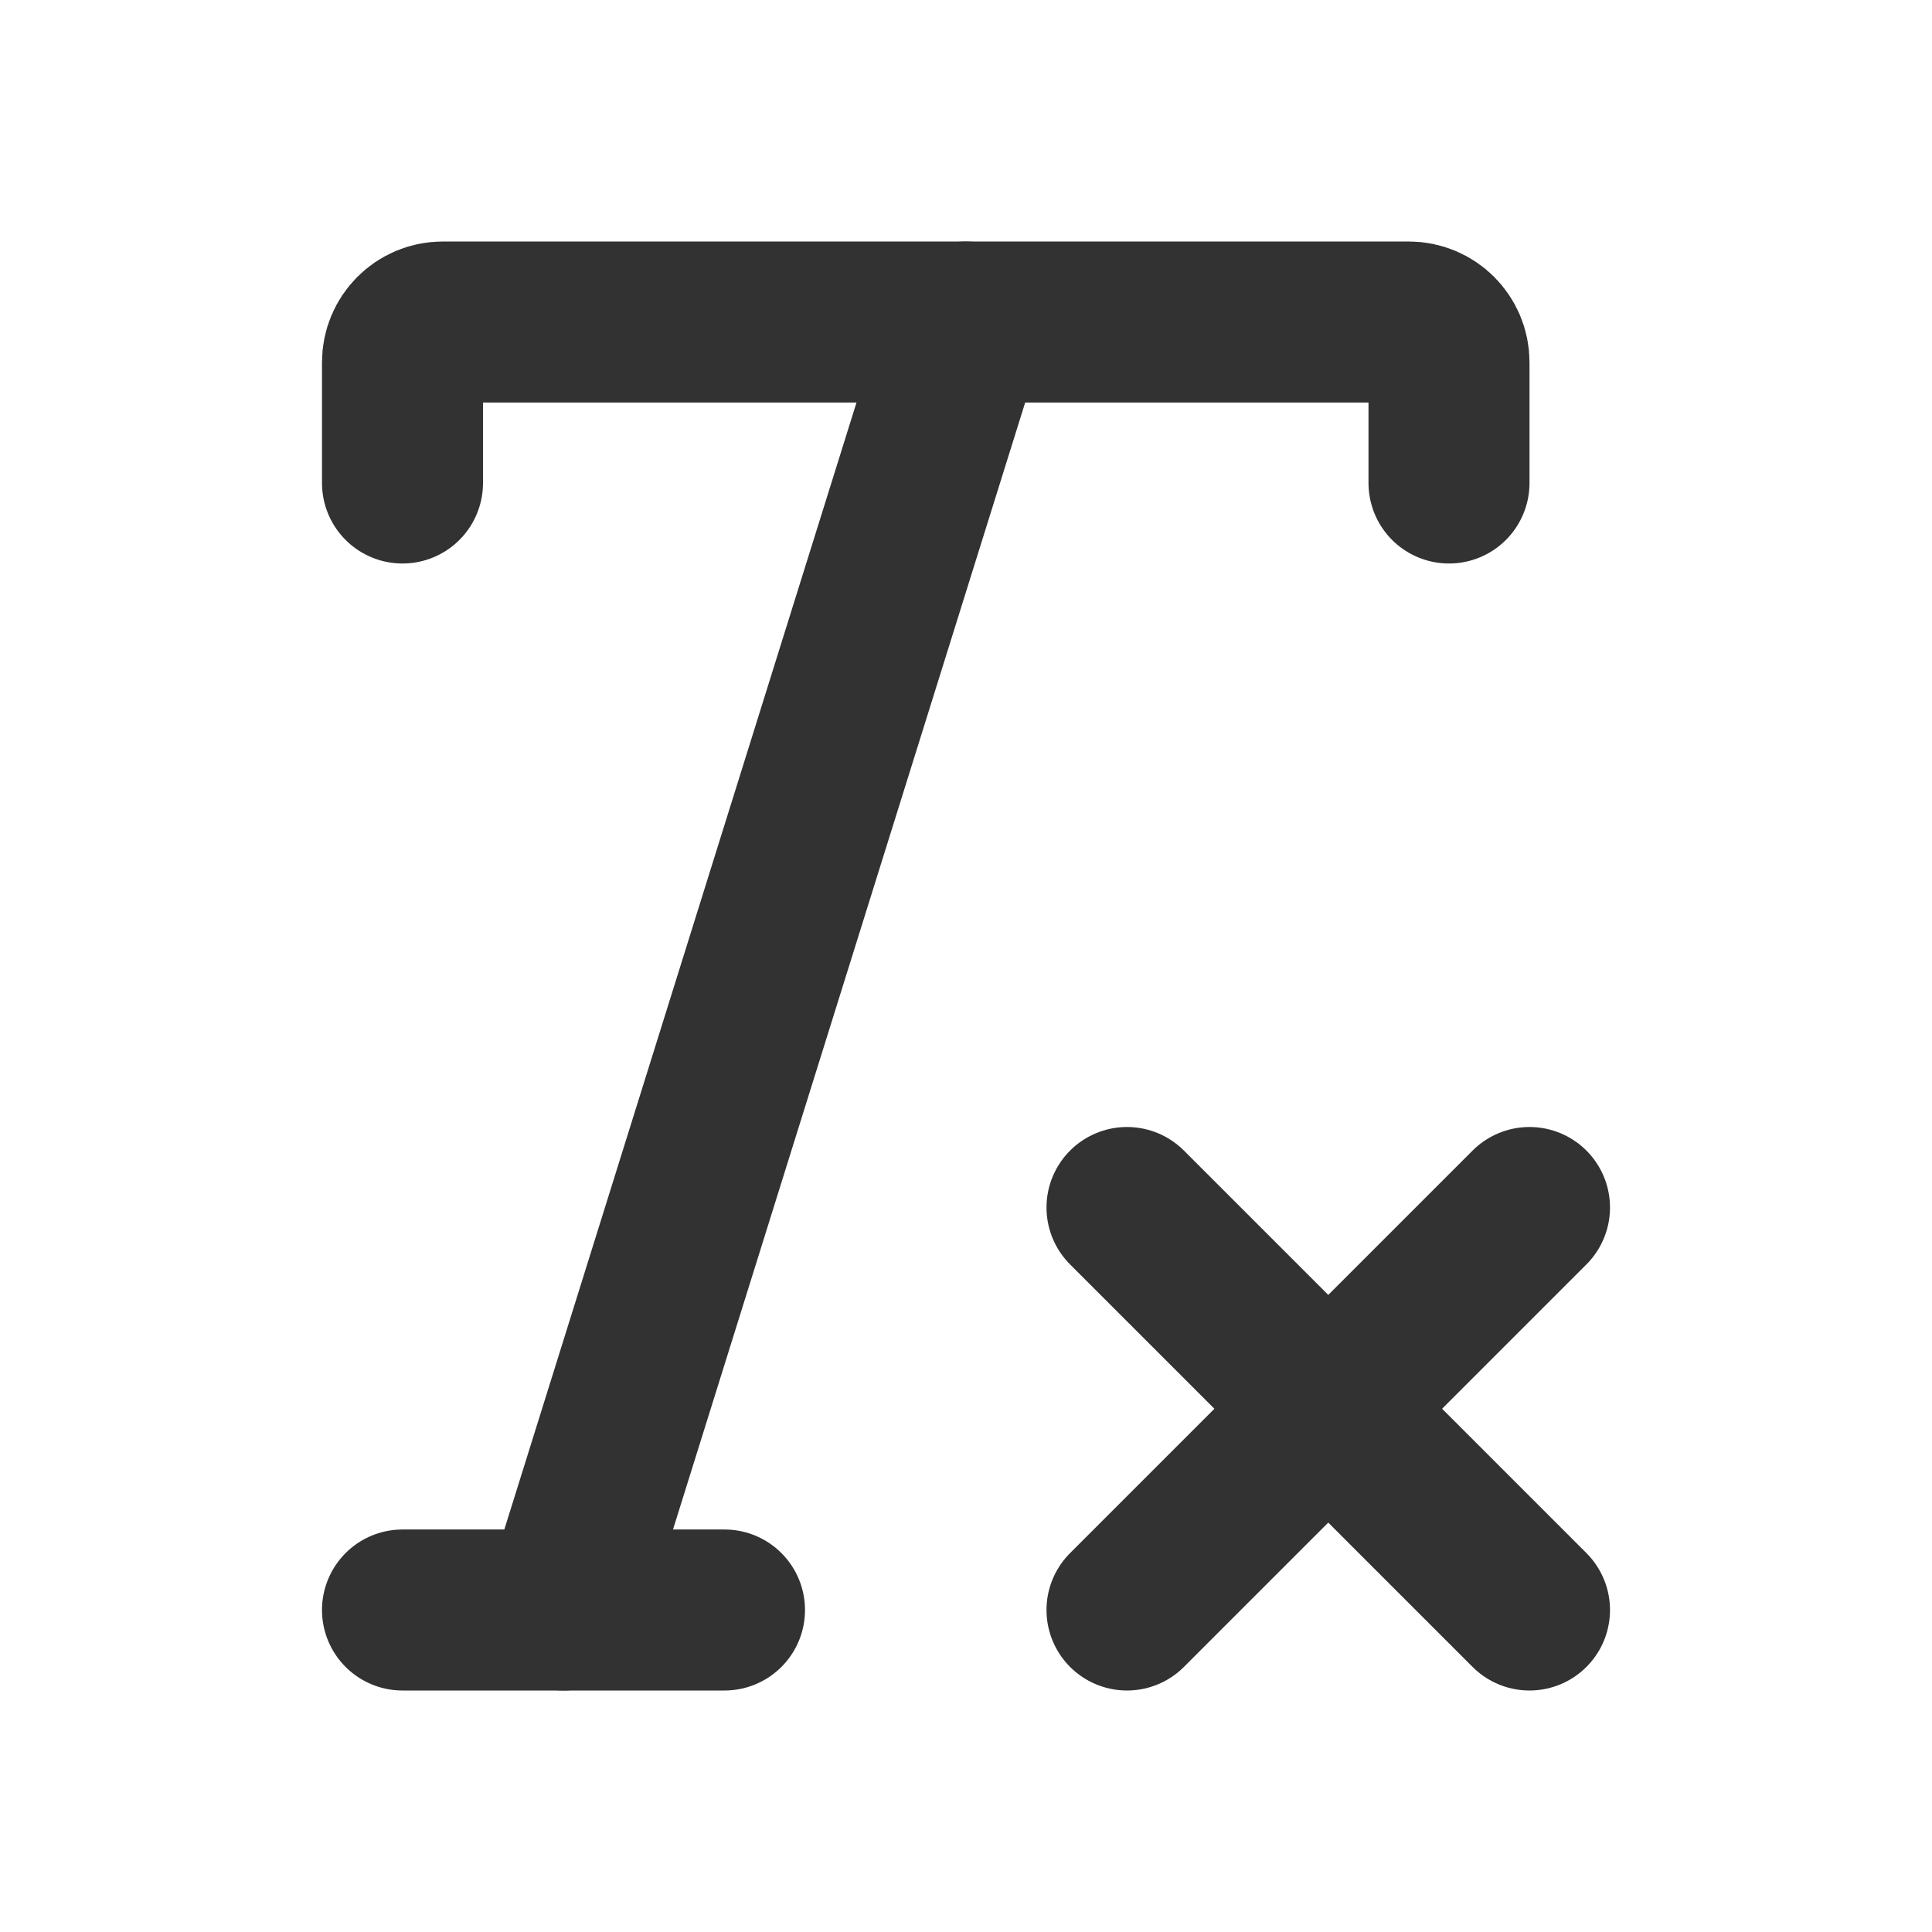
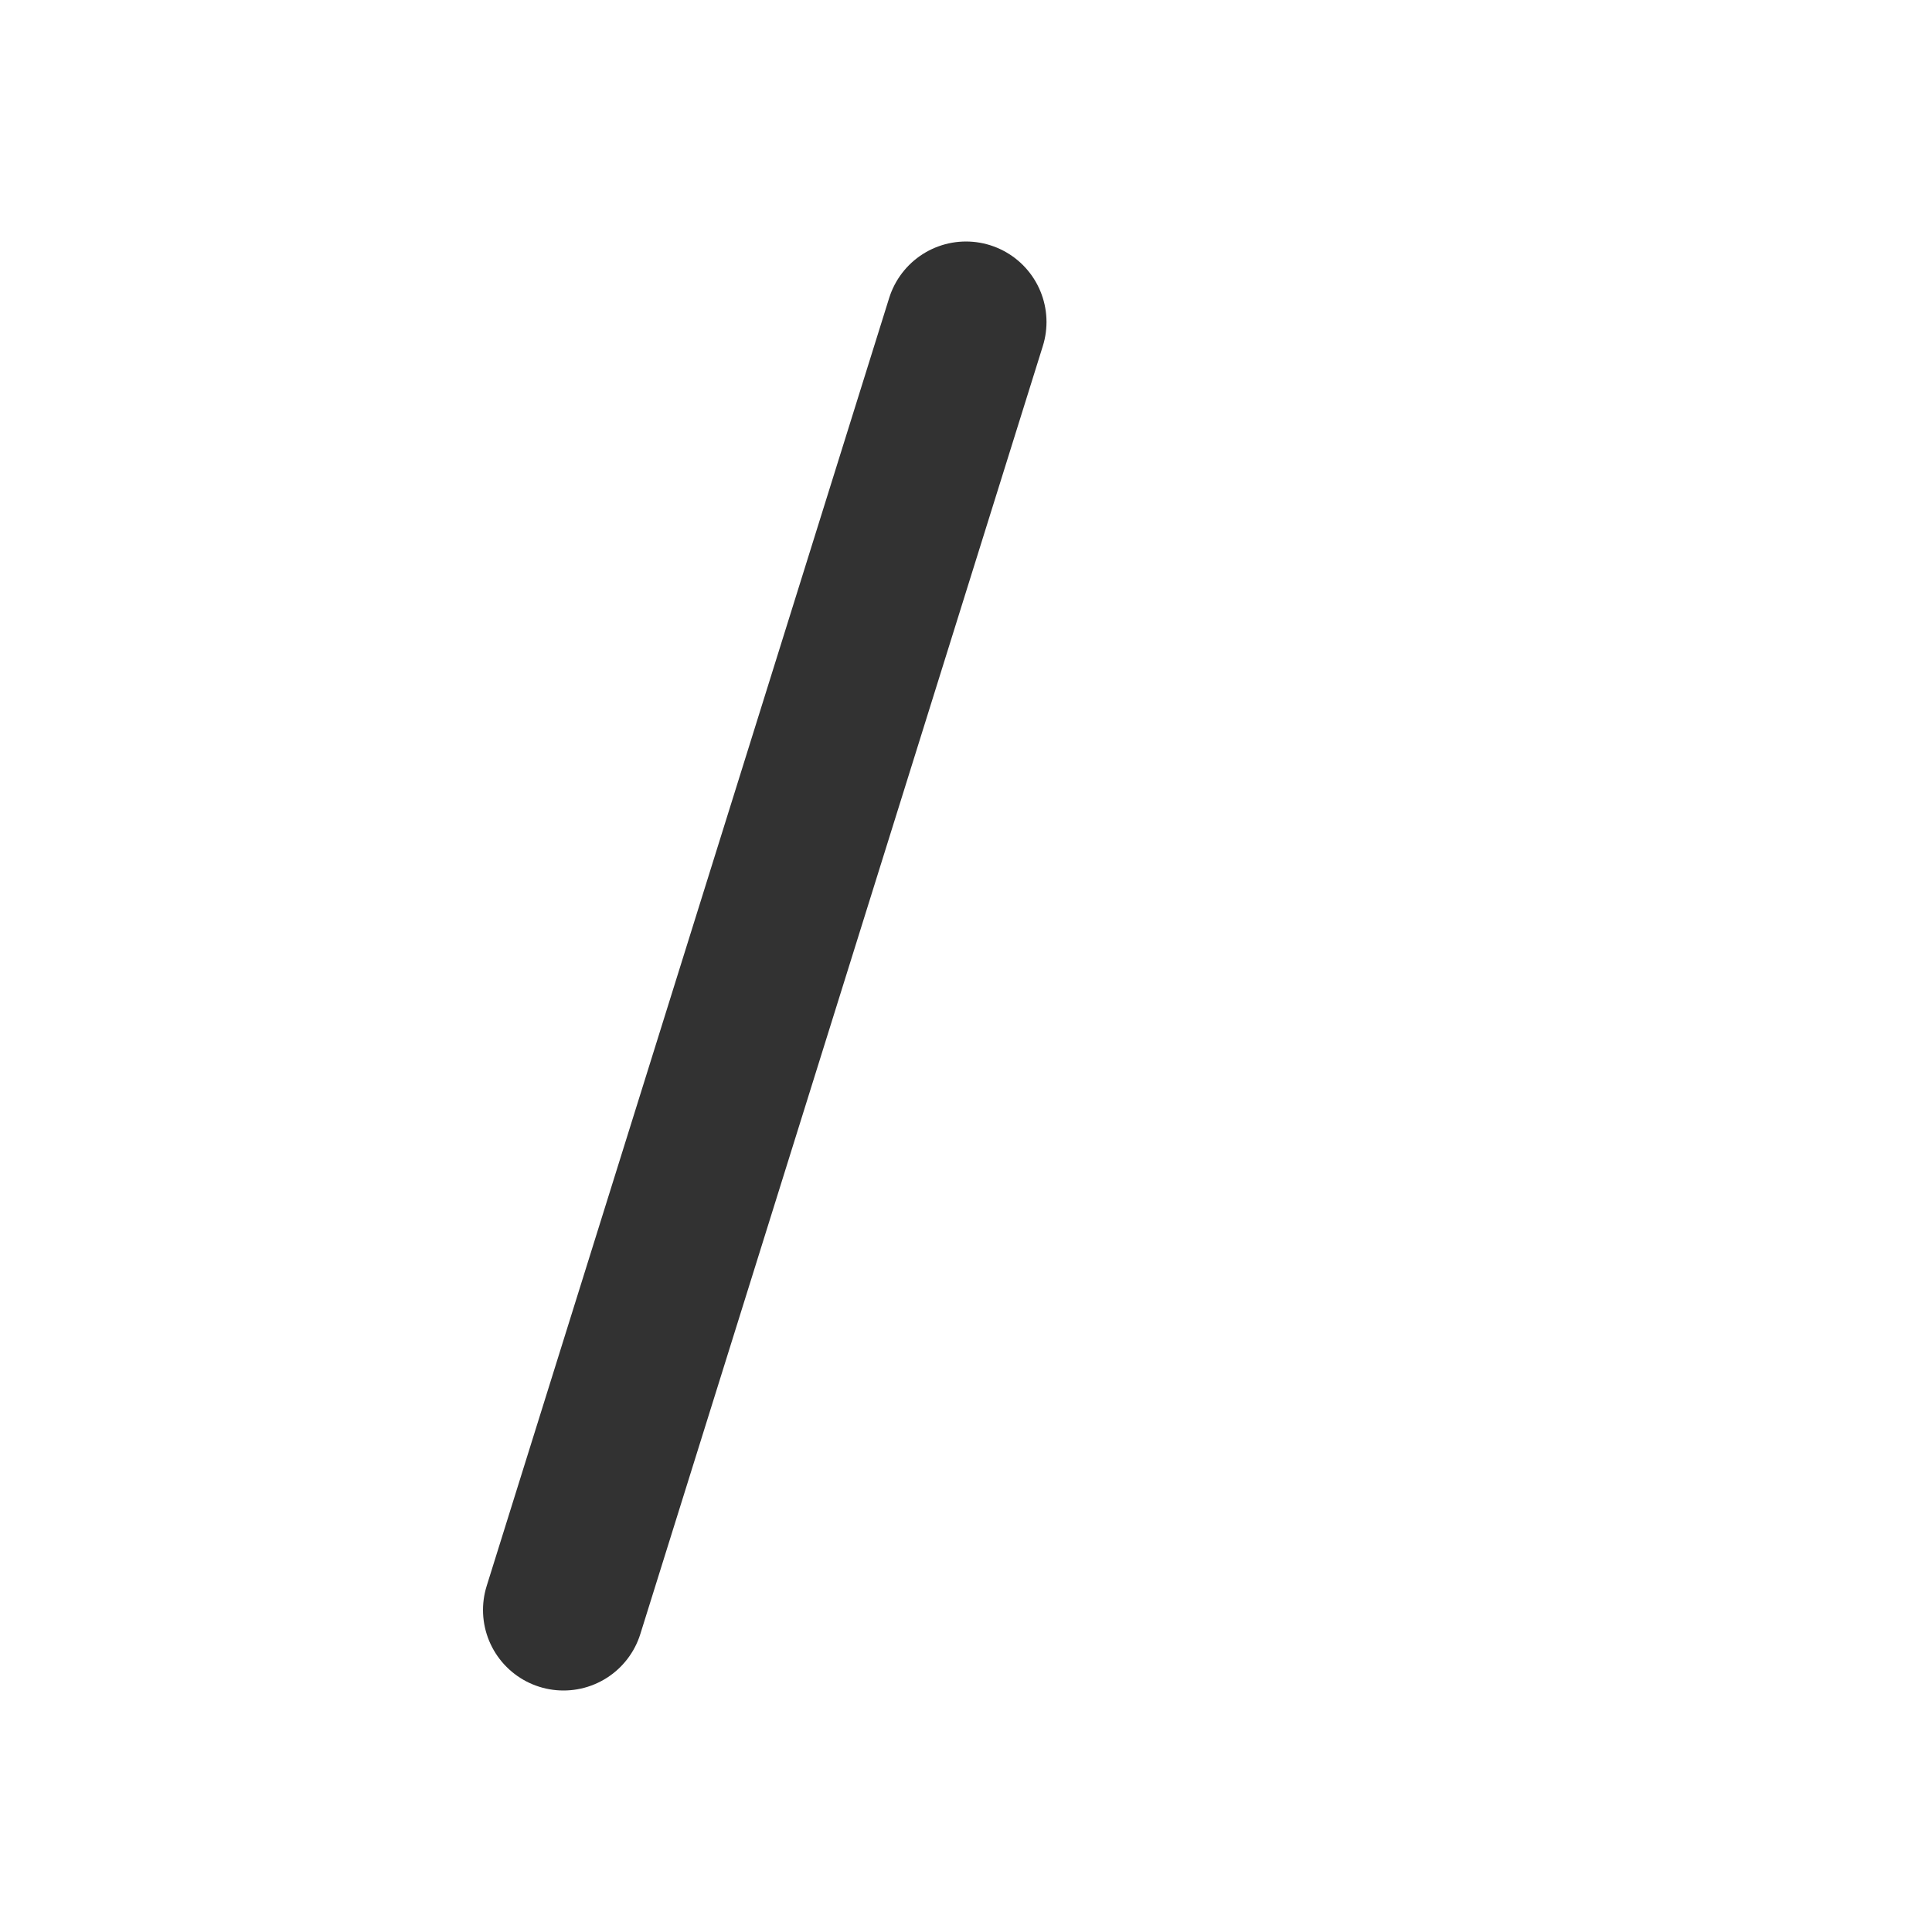
<svg xmlns="http://www.w3.org/2000/svg" width="800px" height="800px" viewBox="0 0 24 24" fill="none">
-   <path d="M5 6V4.5V4.5C5 4.224 5.224 4 5.5 4H17.5C17.776 4 18 4.224 18 4.5V4.5V6" stroke="#323232" stroke-width="2" stroke-linecap="round" stroke-linejoin="round" />
  <path d="M12 4L7 20" stroke="#323232" stroke-width="2" stroke-linecap="round" stroke-linejoin="round" />
-   <path d="M14 15L19 20" stroke="#323232" stroke-width="2" stroke-linecap="round" stroke-linejoin="round" />
-   <path d="M19 15L14 20" stroke="#323232" stroke-width="2" stroke-linecap="round" stroke-linejoin="round" />
-   <path d="M5 20H9" stroke="#323232" stroke-width="2" stroke-linecap="round" stroke-linejoin="round" />
</svg>